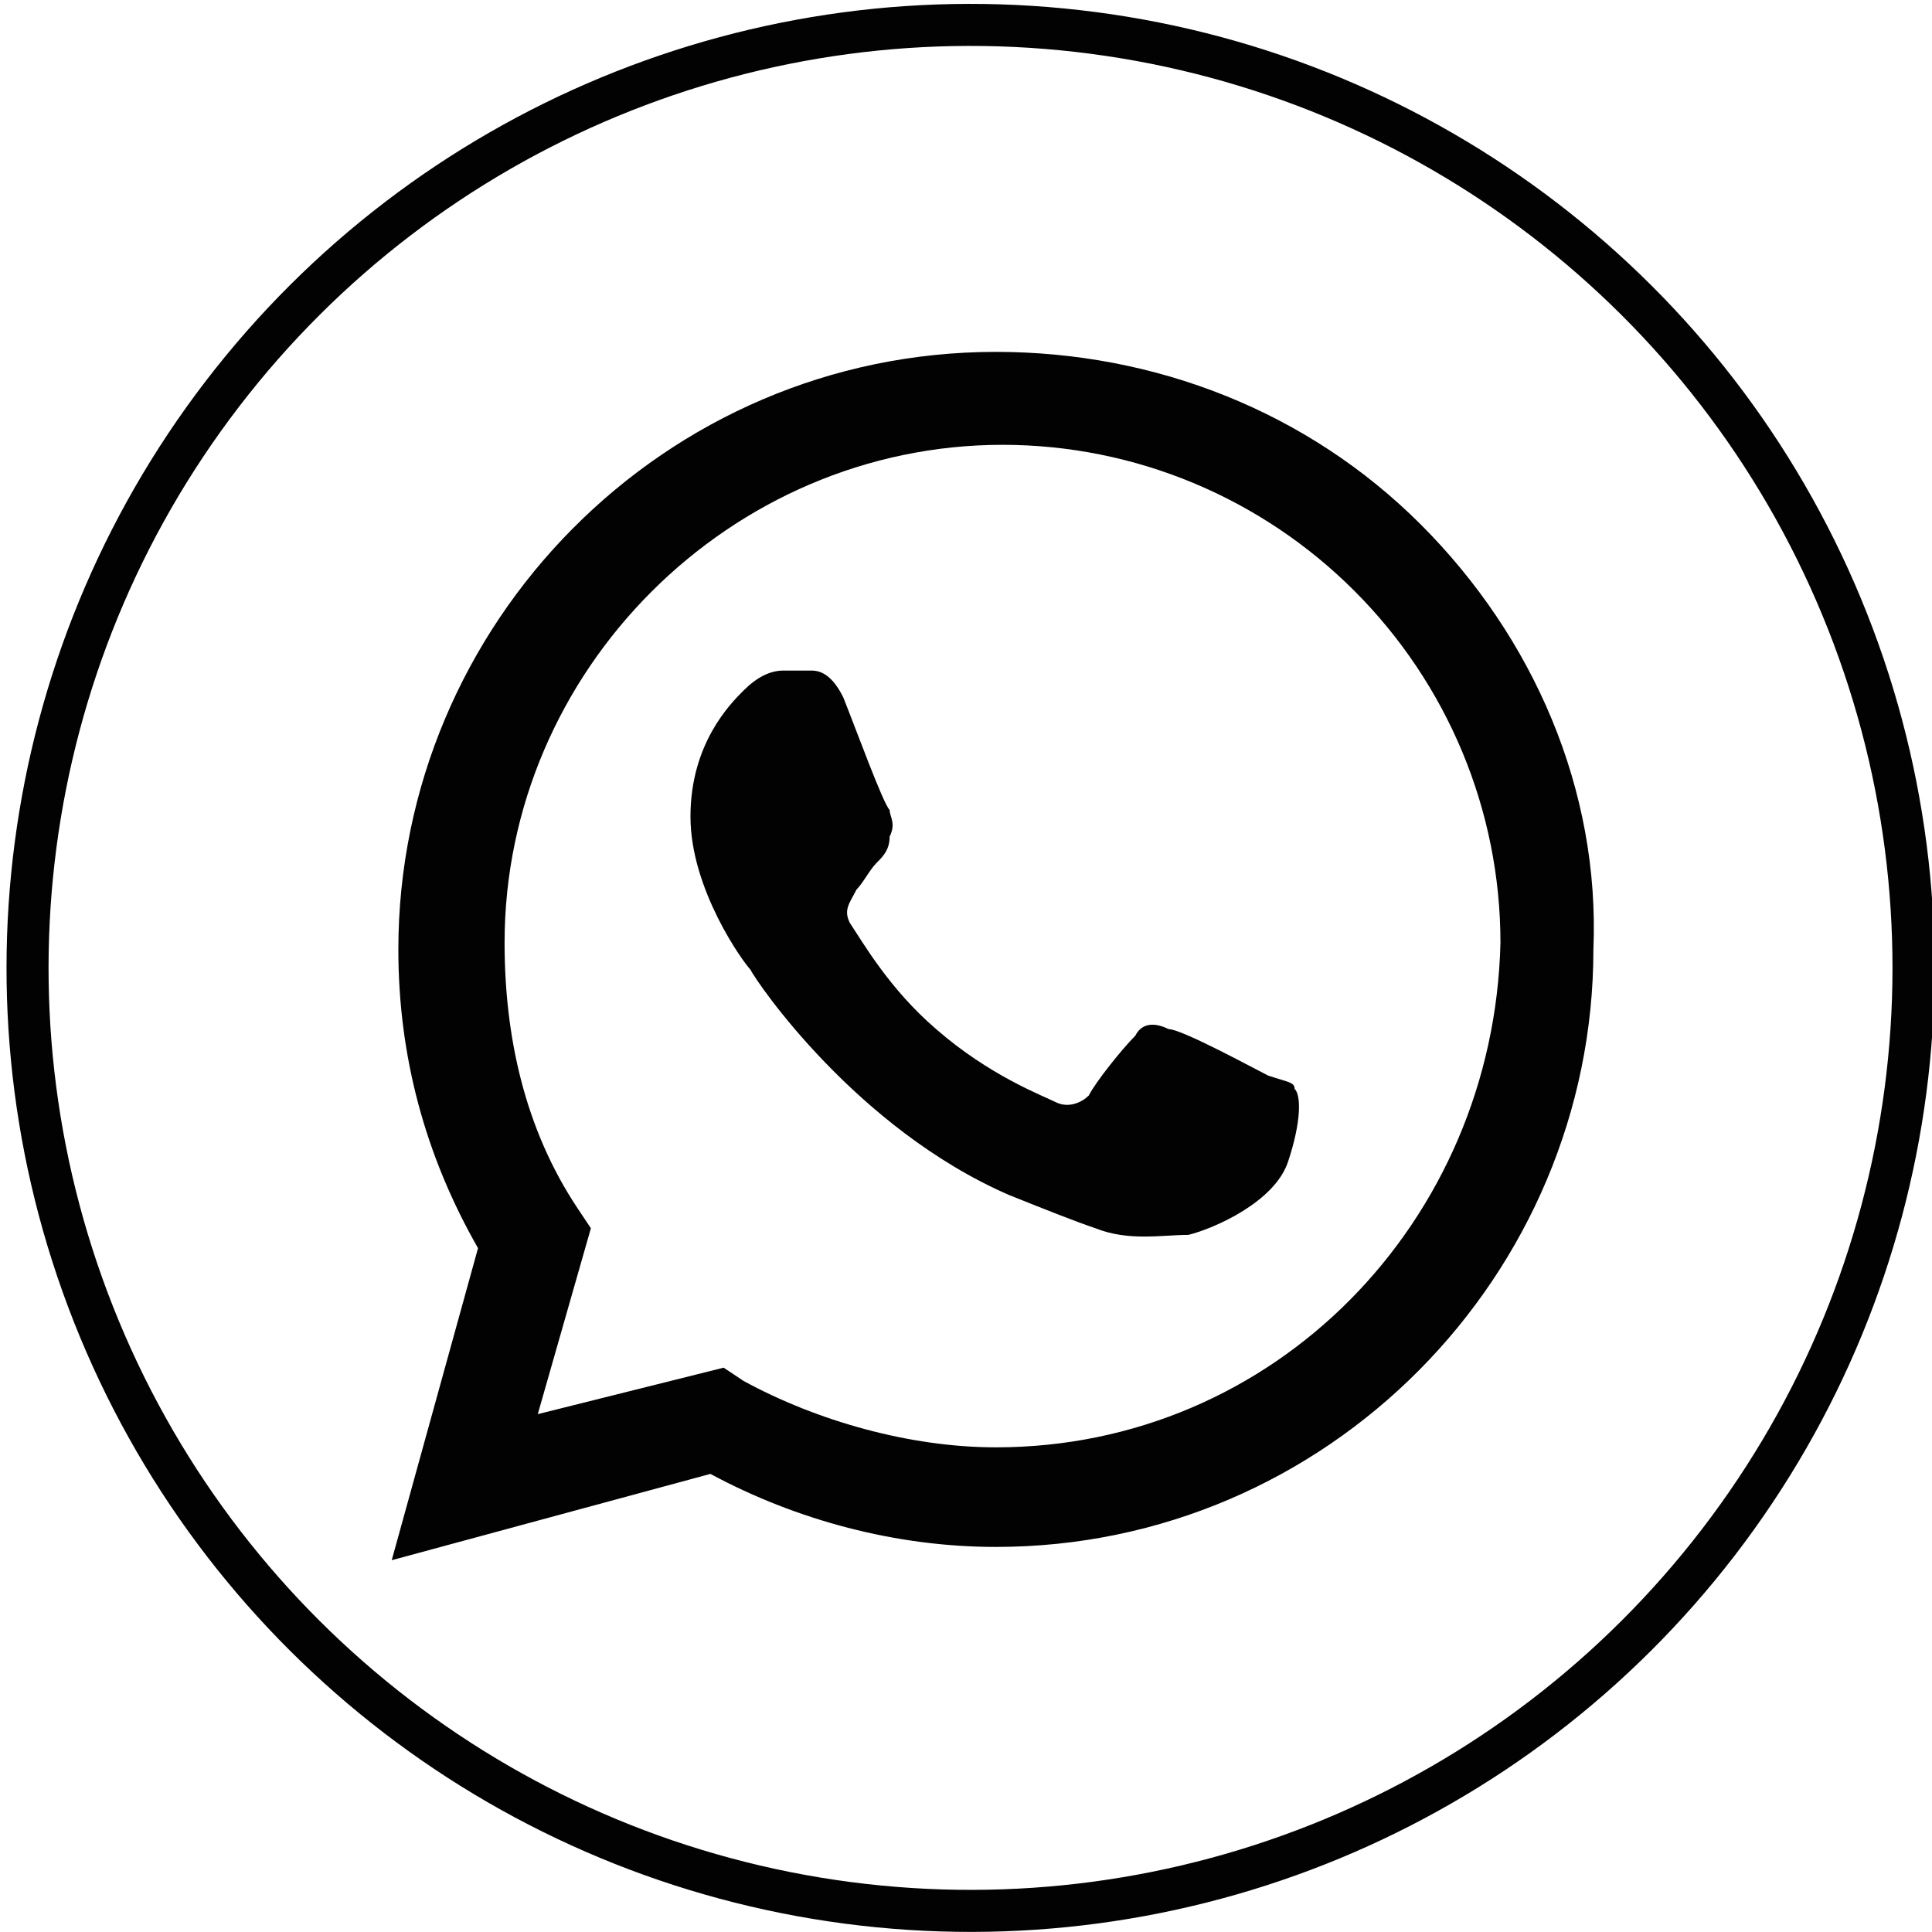
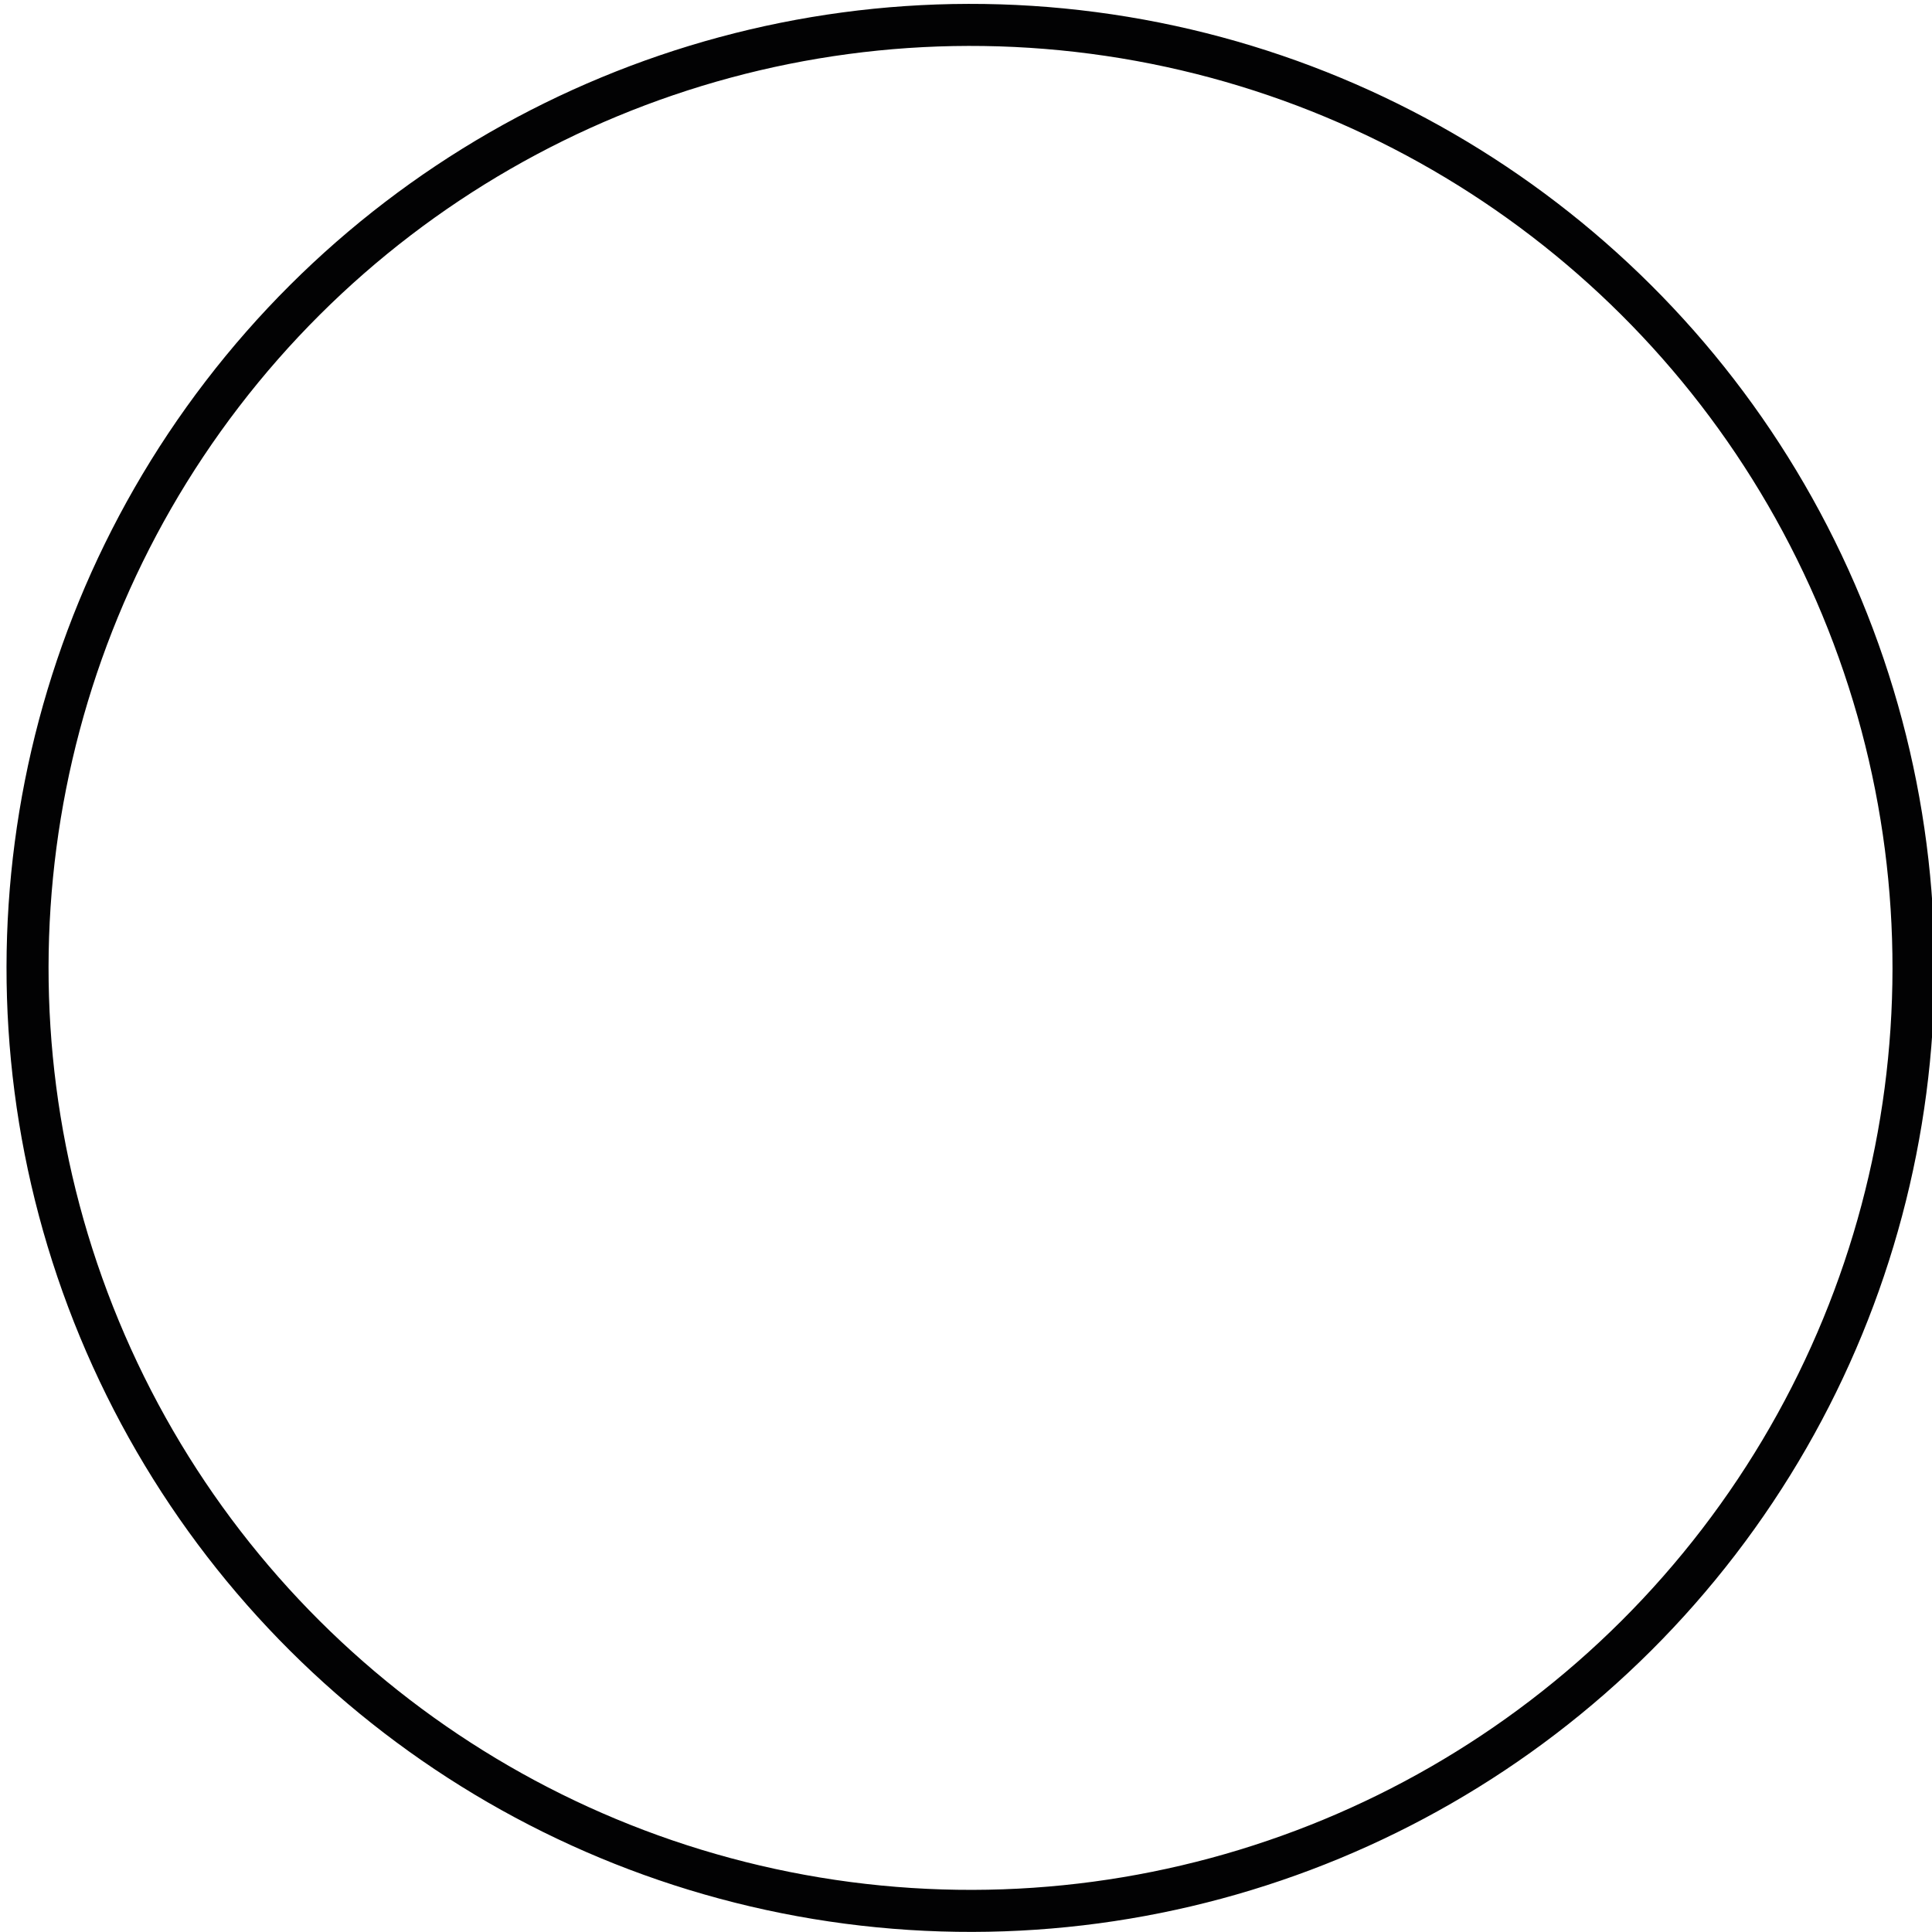
<svg xmlns="http://www.w3.org/2000/svg" version="1.1" id="Capa_1" x="0px" y="0px" width="29.1px" height="29.1px" viewBox="0 0 29.1 29.1" style="enable-background:new 0 0 29.1 29.1;" xml:space="preserve">
  <style type="text/css">
	.st0{fill:none;stroke:#020203;stroke-width:0.633;stroke-miterlimit:10;}
	.st1{fill-rule:evenodd;clip-rule:evenodd;fill:#020203;}
	.st2{fill:#020203;}
	.st3{fill:none;stroke:#020203;stroke-width:0.422;stroke-miterlimit:10;}
</style>
  <ellipse transform="matrix(0.924 -0.383 0.383 0.924 -4.464 6.68)" class="st0" cx="14.6" cy="14.6" rx="14.2" ry="14.2" />
-   <path class="st1" d="M21.4,7.9c-1.7-1.7-4-2.6-6.4-2.6c-5,0-9,4.1-9,9c0,1.6,0.4,3.1,1.2,4.5l-1.3,4.7l4.8-1.3  c1.3,0.7,2.8,1.1,4.3,1.1h0c5,0,9-4.1,9-9C24.1,11.9,23.1,9.6,21.4,7.9 M15,21.8L15,21.8c-1.3,0-2.7-0.4-3.8-1l-0.3-0.2l-2.8,0.7  l0.8-2.8l-0.2-0.3c-0.8-1.2-1.1-2.6-1.1-4c0-4.1,3.4-7.5,7.5-7.5c2,0,3.9,0.8,5.3,2.2c1.4,1.4,2.2,3.3,2.2,5.3  C22.5,18.4,19.2,21.8,15,21.8 M19.1,16.2c-0.2-0.1-1.3-0.7-1.5-0.7c-0.2-0.1-0.4-0.1-0.5,0.1c-0.2,0.2-0.6,0.7-0.7,0.9  c-0.1,0.1-0.3,0.2-0.5,0.1c-0.2-0.1-1-0.4-1.8-1.1c-0.7-0.6-1.1-1.3-1.3-1.6c-0.1-0.2,0-0.3,0.1-0.5c0.1-0.1,0.2-0.3,0.3-0.4  s0.2-0.2,0.2-0.4c0.1-0.2,0-0.3,0-0.4c-0.1-0.1-0.5-1.2-0.7-1.7c-0.2-0.4-0.4-0.4-0.5-0.4c-0.1,0-0.3,0-0.4,0  c-0.2,0-0.4,0.1-0.6,0.3c-0.2,0.2-0.8,0.8-0.8,1.9c0,1.1,0.8,2.2,0.9,2.3c0.1,0.2,1.6,2.4,3.9,3.4c0.5,0.2,1,0.4,1.3,0.5  c0.5,0.2,1,0.1,1.4,0.1c0.4-0.1,1.3-0.5,1.5-1.1s0.2-1,0.1-1.1C19.5,16.3,19.4,16.3,19.1,16.2" />
</svg>